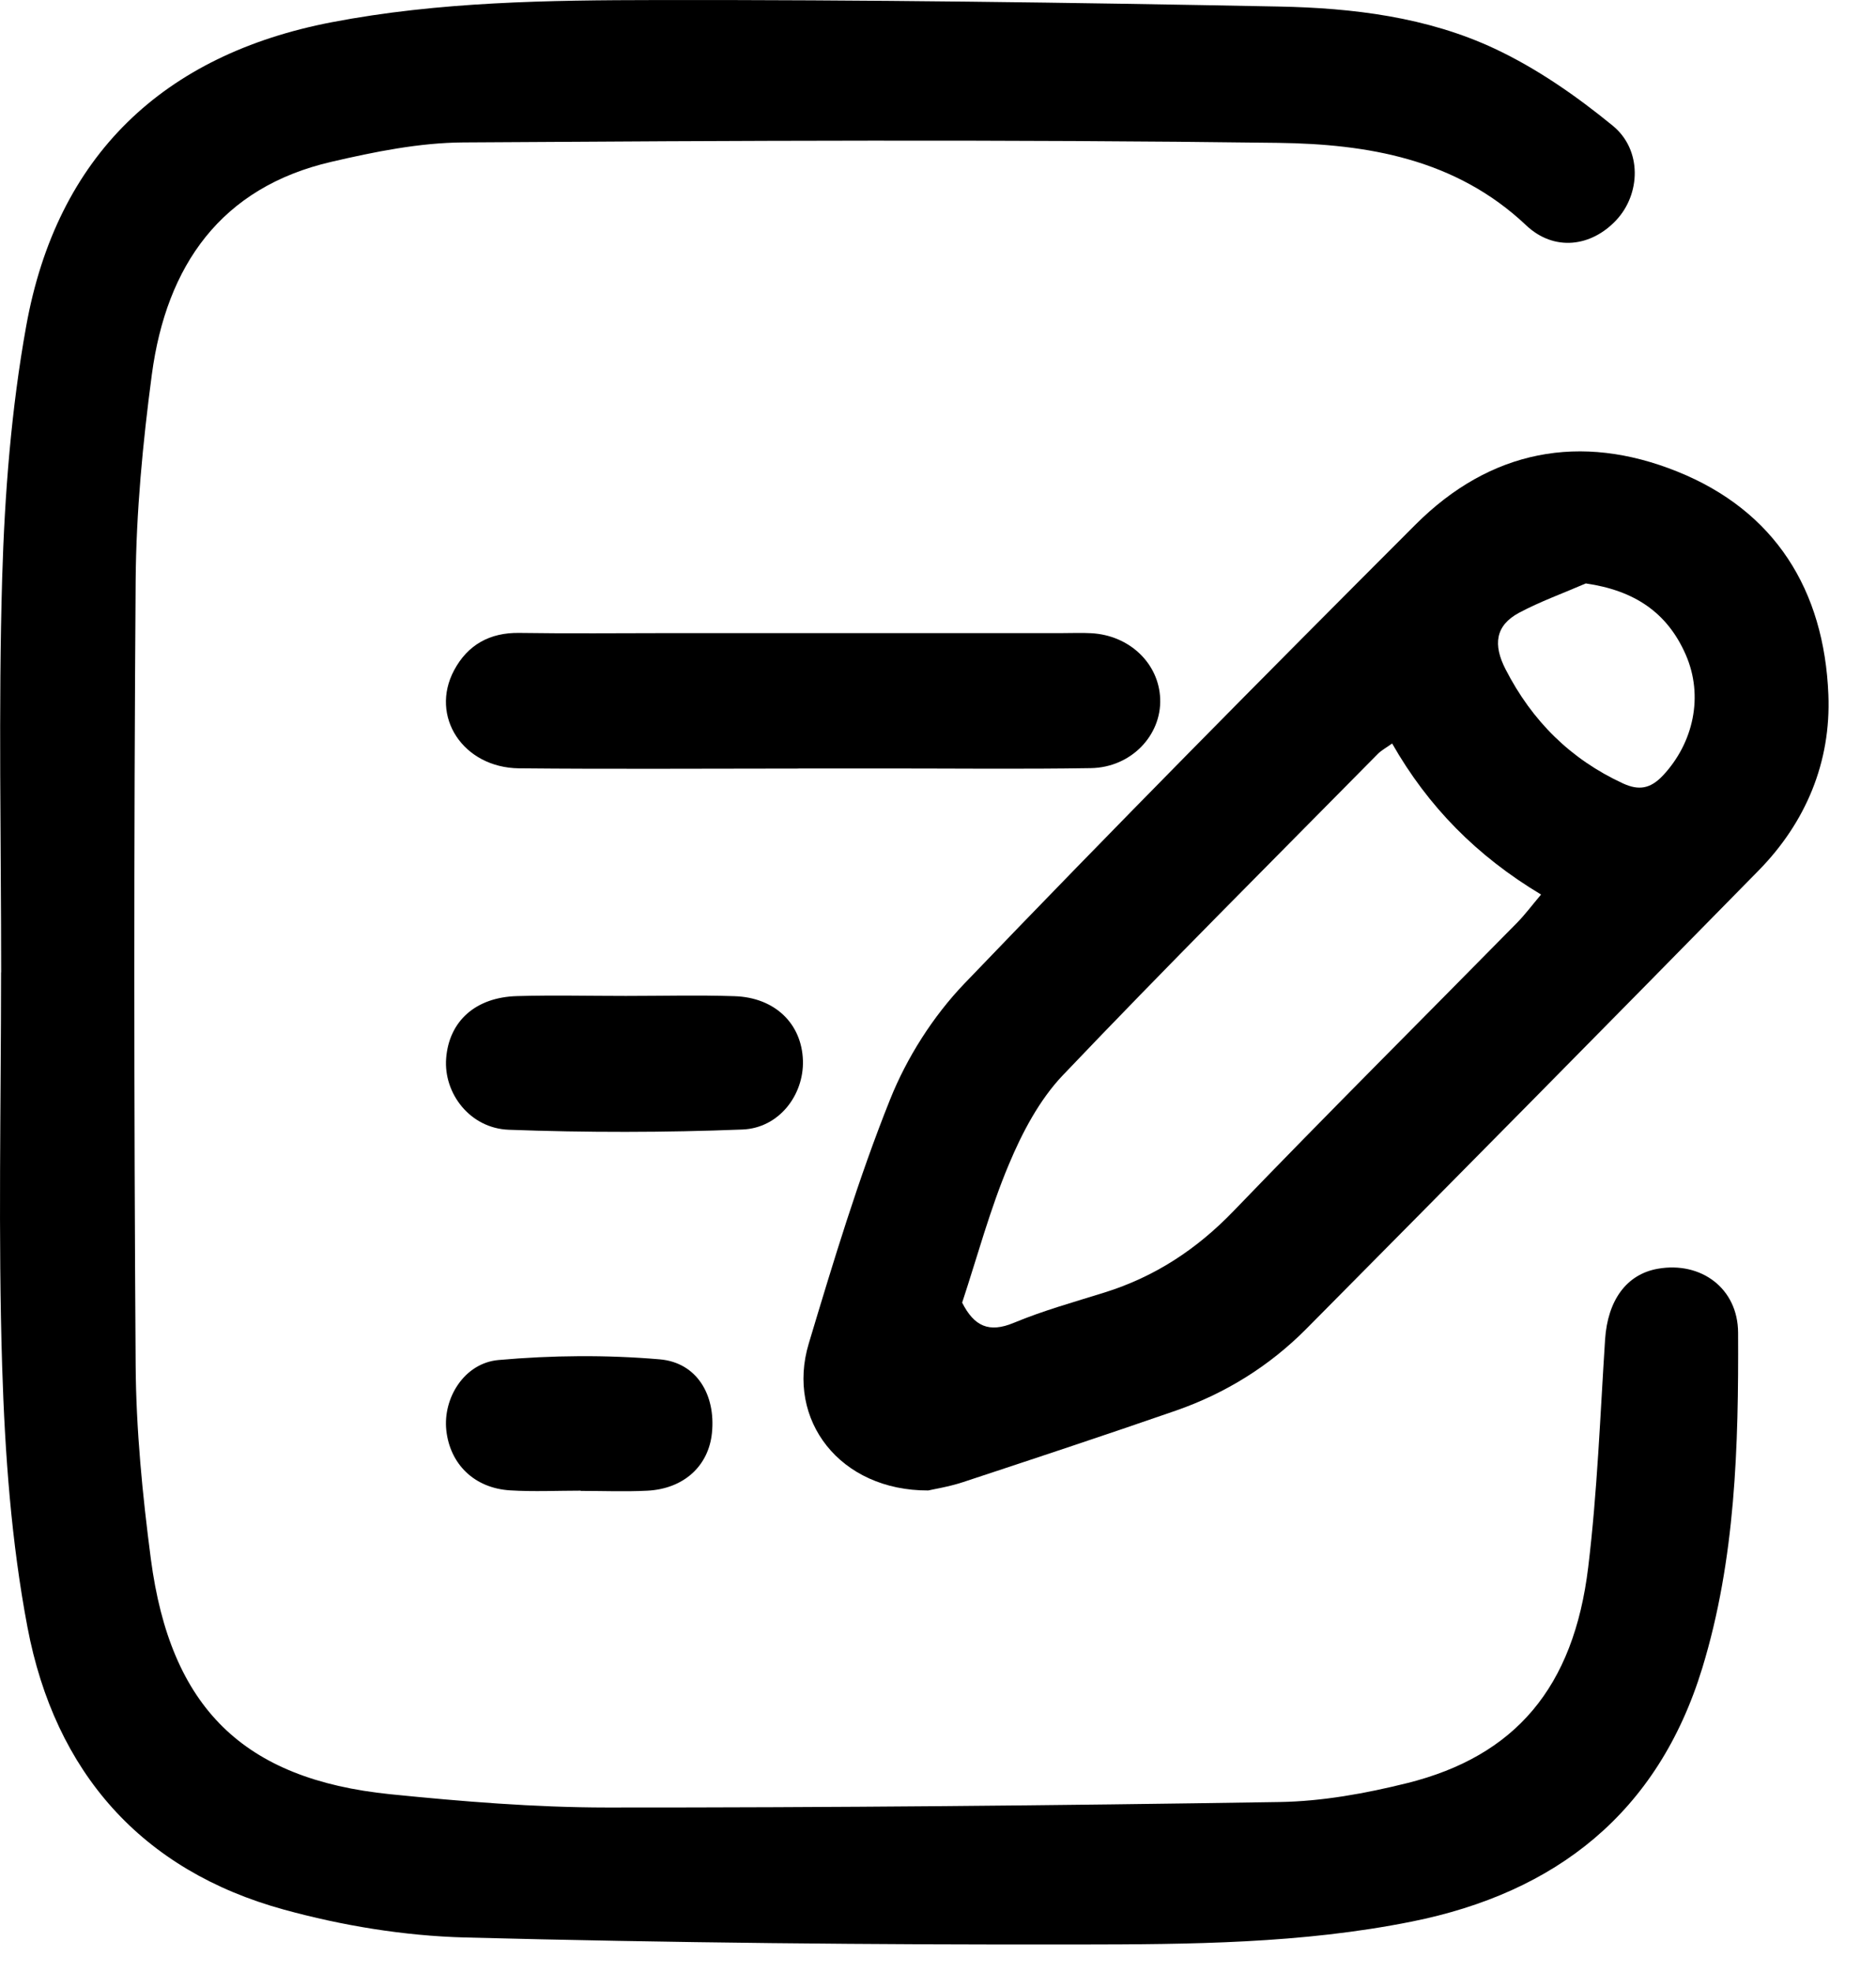
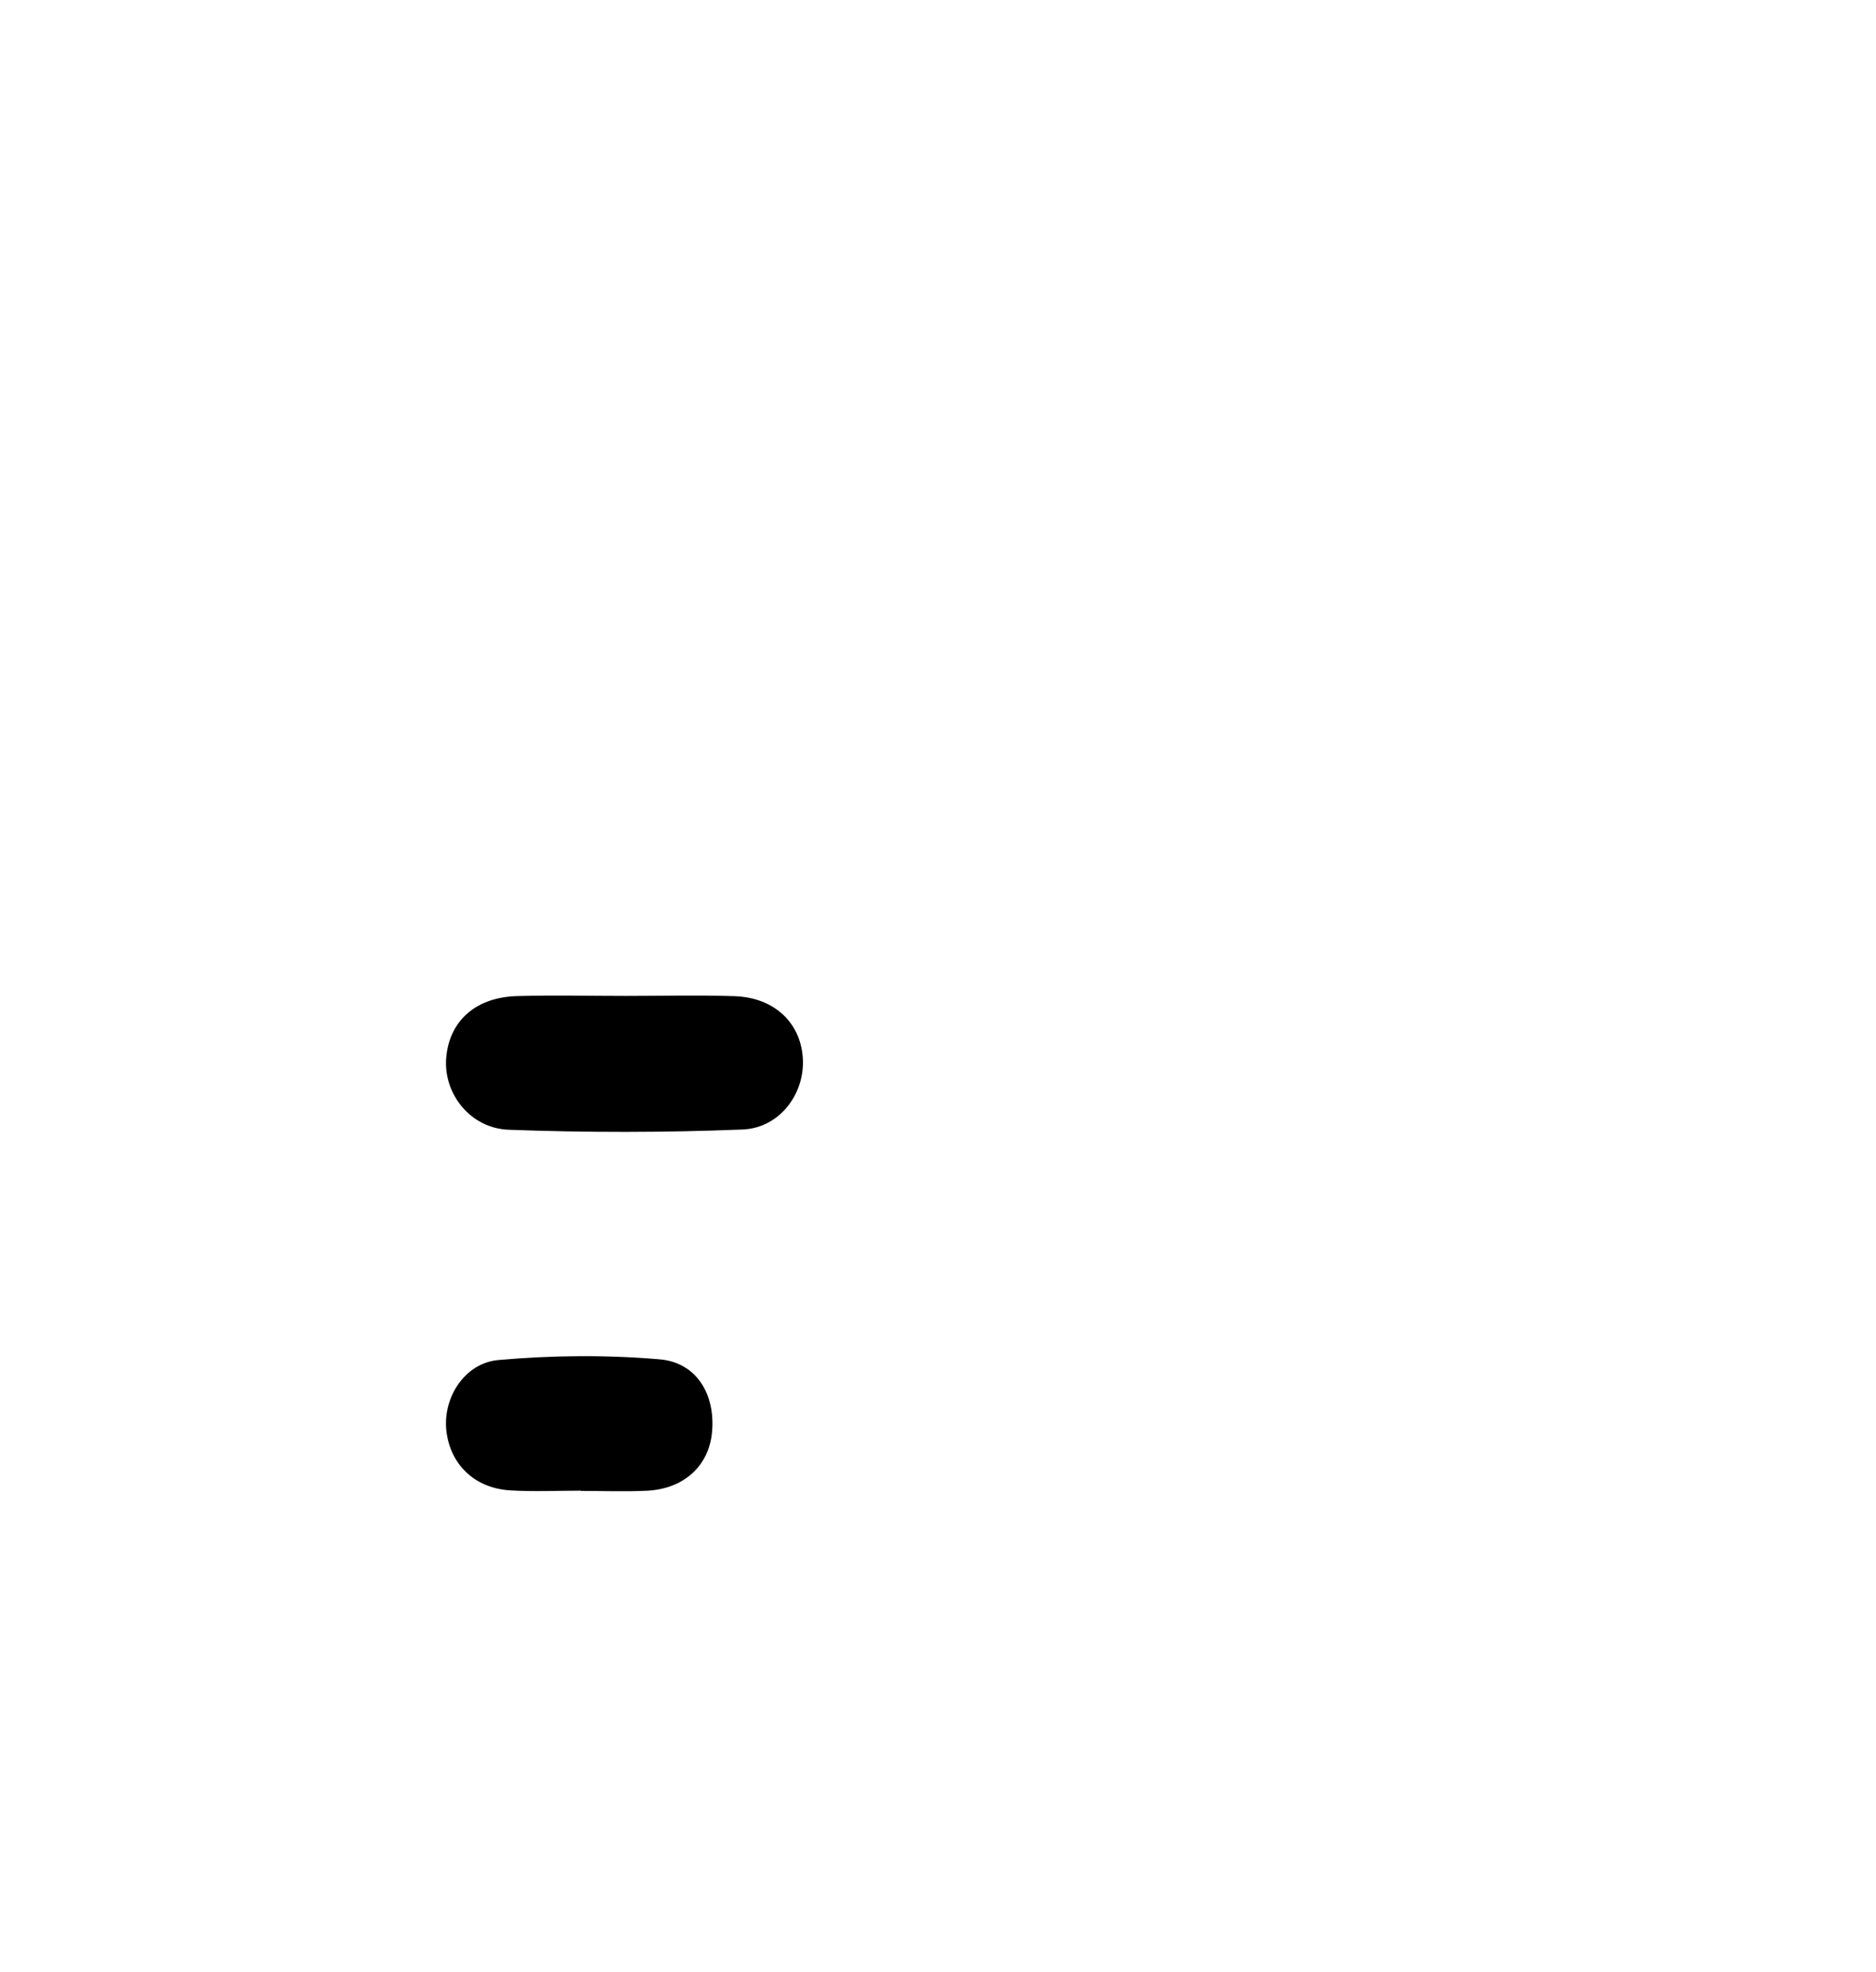
<svg xmlns="http://www.w3.org/2000/svg" width="39" height="41" viewBox="0 0 39 41" fill="none">
-   <path d="M0.024 20.213C0.024 17.481 -0.035 14.748 0.045 12.02C0.097 10.266 0.234 8.499 0.545 6.777C1.183 3.236 3.394 1.136 6.897 0.462C9.13 0.034 11.391 0.004 13.645 0.001C17.96 -0.006 22.274 0.052 26.589 0.136C28.122 0.166 29.667 0.353 31.073 1.012C31.95 1.423 32.774 1.997 33.528 2.614C34.143 3.118 34.107 4.038 33.598 4.579C33.078 5.133 32.308 5.233 31.728 4.685C30.259 3.296 28.417 2.995 26.57 2.97C20.925 2.896 15.279 2.924 9.633 2.961C8.718 2.967 7.79 3.155 6.894 3.363C4.591 3.894 3.46 5.522 3.157 7.783C2.968 9.205 2.831 10.645 2.82 12.078C2.782 17.511 2.784 22.945 2.82 28.378C2.829 29.723 2.961 31.074 3.136 32.41C3.543 35.505 5.058 36.99 8.112 37.301C9.608 37.452 11.113 37.576 12.615 37.577C17.277 37.579 21.938 37.537 26.599 37.463C27.487 37.449 28.388 37.285 29.253 37.07C31.502 36.509 32.715 35.082 33.017 32.583C33.207 31.013 33.266 29.427 33.368 27.847C33.422 27.033 33.812 26.49 34.468 26.376C35.358 26.221 36.13 26.779 36.133 27.708C36.144 30.057 36.081 32.414 35.388 34.68C34.465 37.694 32.341 39.349 29.347 39.949C27.062 40.408 24.74 40.422 22.428 40.425C18.172 40.432 13.915 40.39 9.66 40.279C8.4 40.245 7.118 40.034 5.9 39.699C2.944 38.887 1.143 36.846 0.571 33.829C0.234 32.052 0.102 30.223 0.045 28.411C-0.04 25.683 0.022 22.95 0.022 20.218L0.024 20.213Z" fill="black" />
-   <path d="M19.297 30.986C17.462 30.993 16.335 29.522 16.813 27.932C17.326 26.224 17.842 24.511 18.503 22.86C18.852 21.986 19.398 21.128 20.046 20.451C23.134 17.231 26.273 14.061 29.427 10.906C30.979 9.353 32.857 8.994 34.868 9.803C36.901 10.62 37.923 12.267 38.01 14.443C38.066 15.842 37.543 17.095 36.559 18.098C33.434 21.283 30.299 24.455 27.159 27.624C26.391 28.399 25.477 28.966 24.451 29.324C22.978 29.835 21.497 30.325 20.016 30.814C19.717 30.912 19.403 30.96 19.297 30.986ZM28.942 15.456C28.822 15.543 28.718 15.597 28.64 15.677C26.452 17.895 24.244 20.097 22.095 22.354C21.61 22.863 21.252 23.542 20.976 24.201C20.581 25.137 20.317 26.129 20.002 27.081C20.251 27.573 20.56 27.715 21.073 27.502C21.685 27.247 22.328 27.069 22.96 26.871C24.005 26.545 24.877 25.974 25.645 25.176C27.585 23.161 29.566 21.188 31.528 19.194C31.702 19.018 31.851 18.817 32.037 18.597C30.703 17.797 29.691 16.773 28.94 15.455L28.942 15.456ZM32.963 12.131C32.501 12.332 32.023 12.503 31.58 12.739C31.083 13.005 31.038 13.407 31.299 13.914C31.851 14.991 32.652 15.784 33.74 16.287C34.069 16.438 34.31 16.401 34.574 16.119C35.205 15.442 35.421 14.471 35.045 13.611C34.66 12.73 33.973 12.274 32.965 12.129L32.963 12.131Z" fill="black" />
-   <path d="M16.605 15.978C14.667 15.978 12.729 15.992 10.79 15.973C9.627 15.96 8.929 14.894 9.44 13.935C9.723 13.405 10.182 13.149 10.795 13.158C11.836 13.174 12.877 13.162 13.92 13.162C16.64 13.162 19.358 13.162 22.077 13.162C22.281 13.162 22.482 13.153 22.684 13.164C23.48 13.206 24.092 13.791 24.119 14.528C24.147 15.289 23.513 15.955 22.679 15.969C21.262 15.992 19.844 15.976 18.426 15.976C17.818 15.976 17.211 15.976 16.603 15.976L16.605 15.978Z" fill="black" />
  <path d="M13.011 20.705C13.764 20.705 14.516 20.685 15.268 20.71C16.111 20.736 16.669 21.283 16.692 22.049C16.713 22.761 16.198 23.452 15.435 23.482C13.817 23.546 12.194 23.547 10.576 23.487C9.77 23.457 9.219 22.73 9.275 22.002C9.335 21.23 9.885 20.731 10.752 20.708C11.504 20.687 12.257 20.705 13.009 20.705H13.011Z" fill="black" />
  <path d="M12.074 30.99C11.584 30.99 11.094 31.014 10.606 30.984C9.862 30.939 9.354 30.44 9.278 29.733C9.207 29.065 9.652 28.337 10.364 28.274C11.475 28.175 12.606 28.165 13.715 28.26C14.49 28.327 14.879 29.002 14.801 29.786C14.733 30.477 14.215 30.954 13.452 30.991C12.994 31.014 12.531 30.995 12.071 30.995C12.071 30.995 12.071 30.993 12.071 30.991L12.074 30.99Z" fill="black" />
</svg>